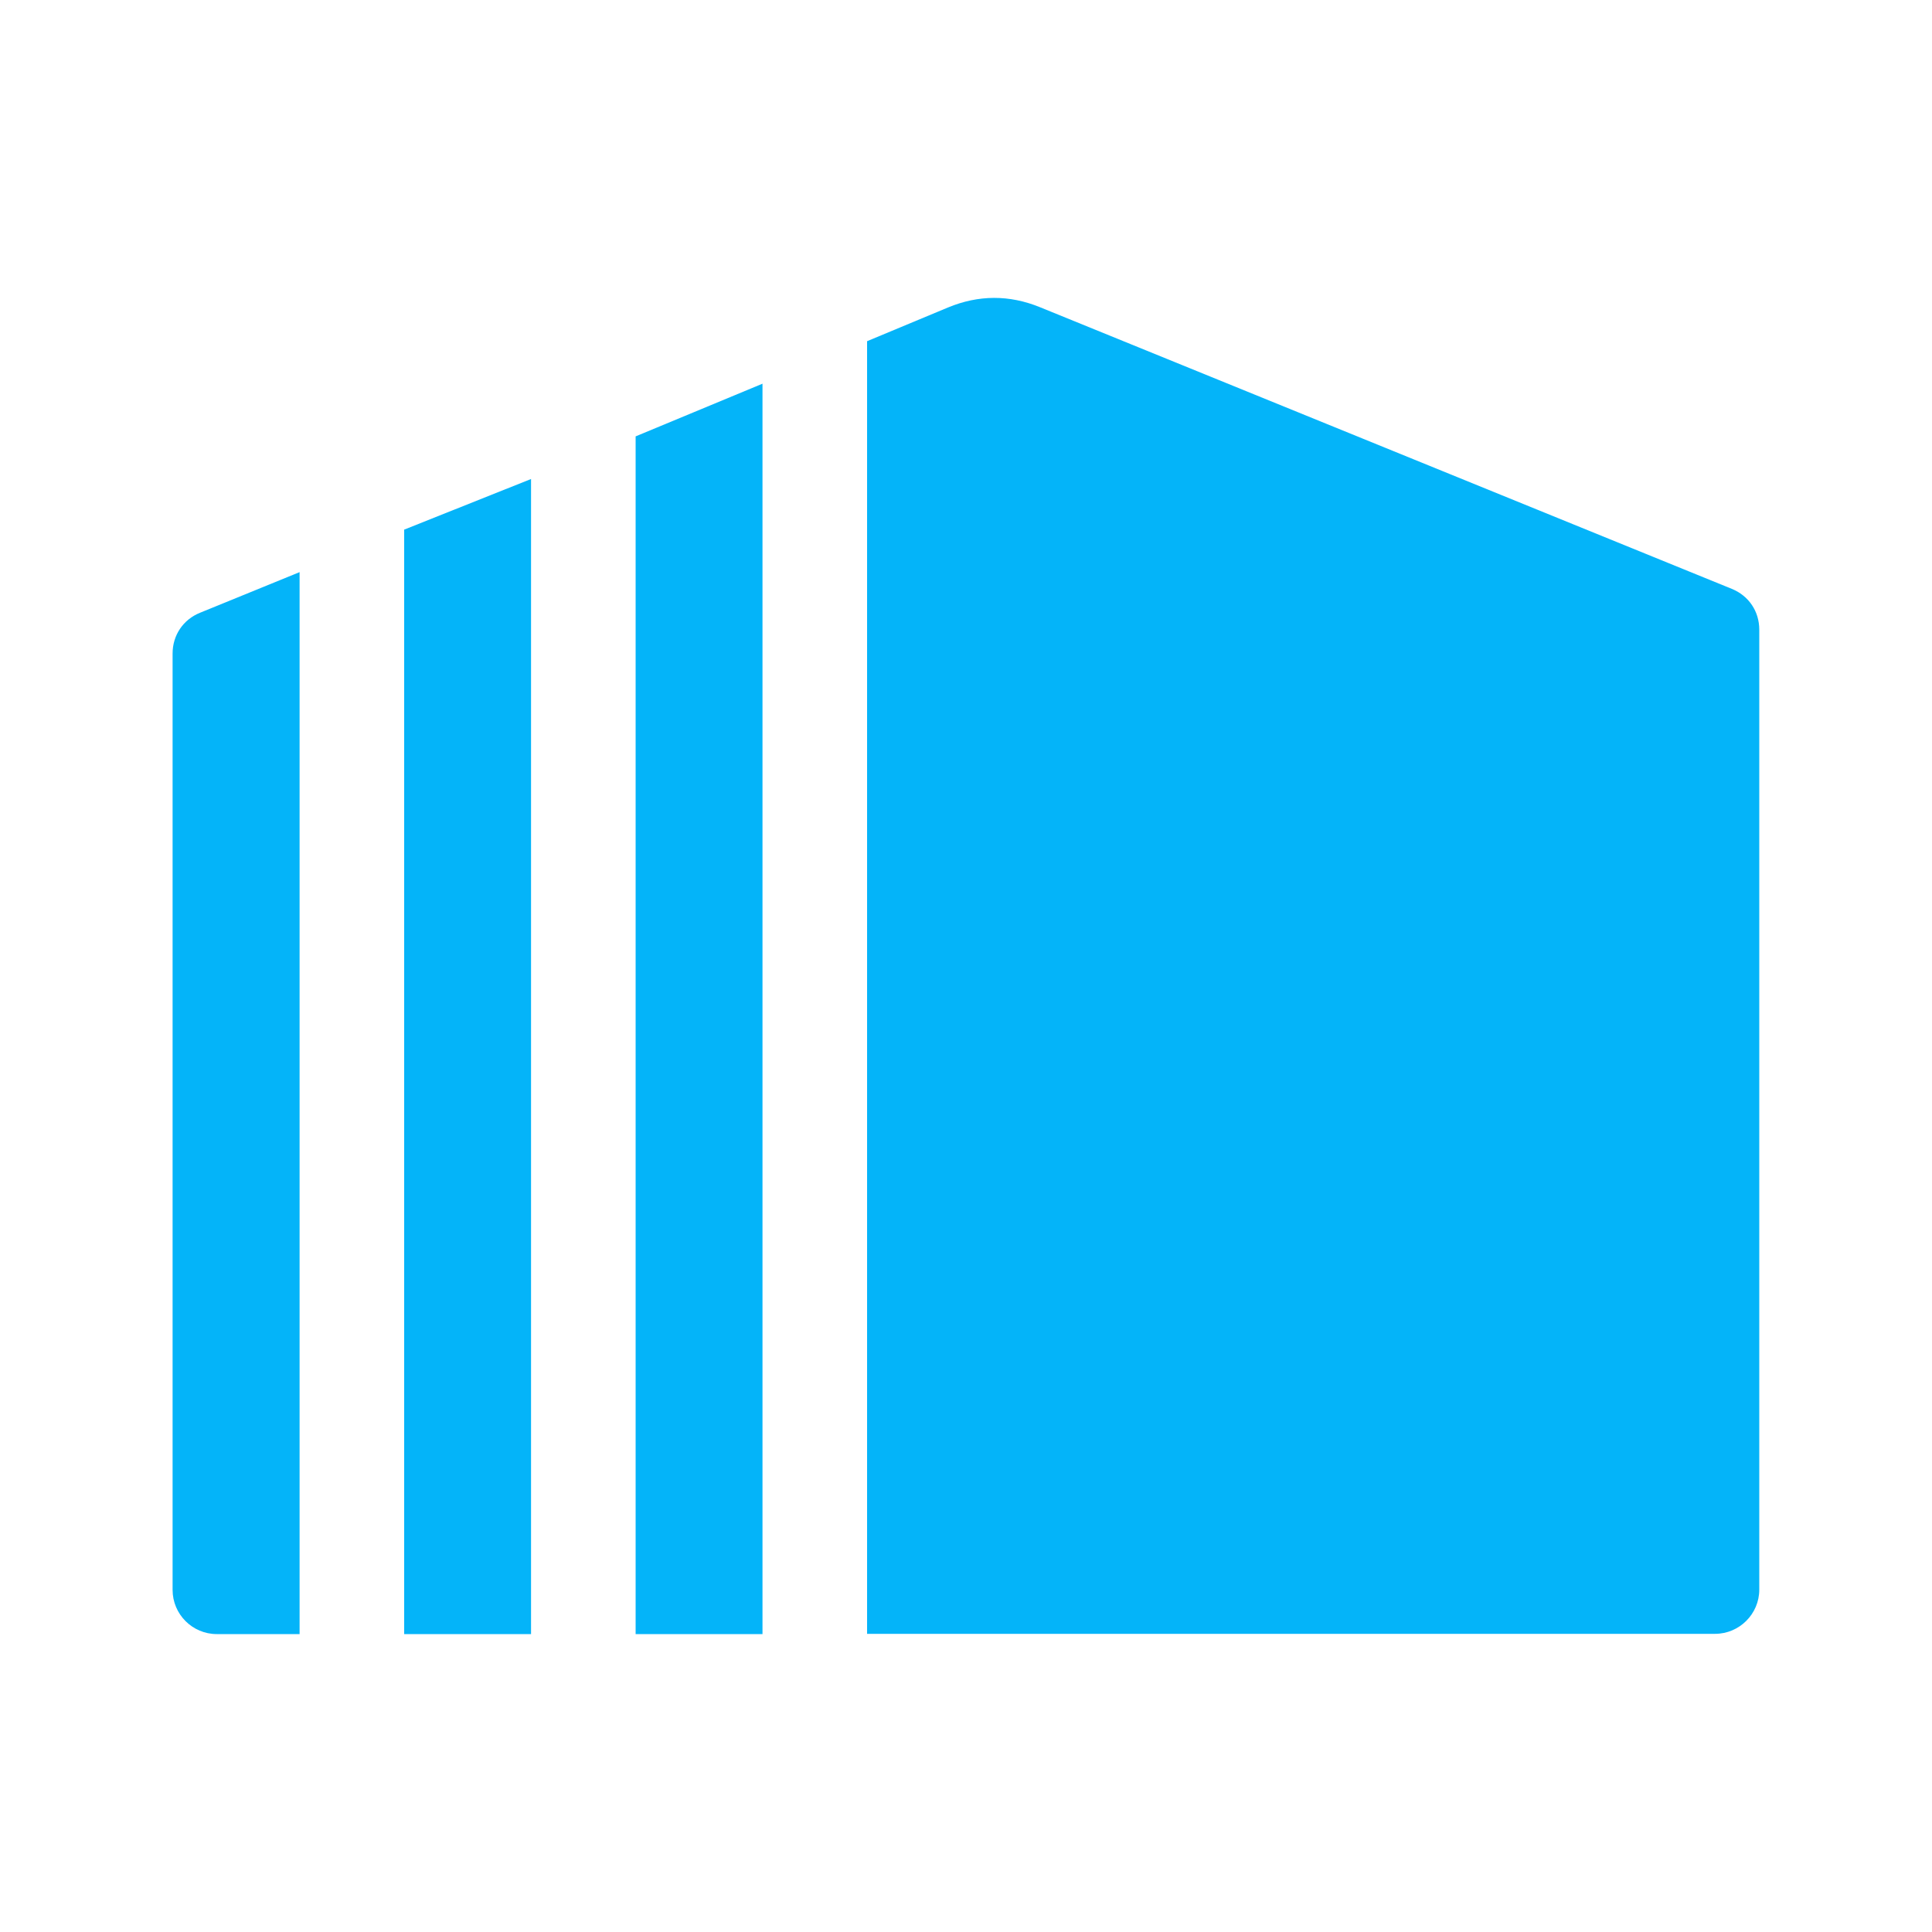
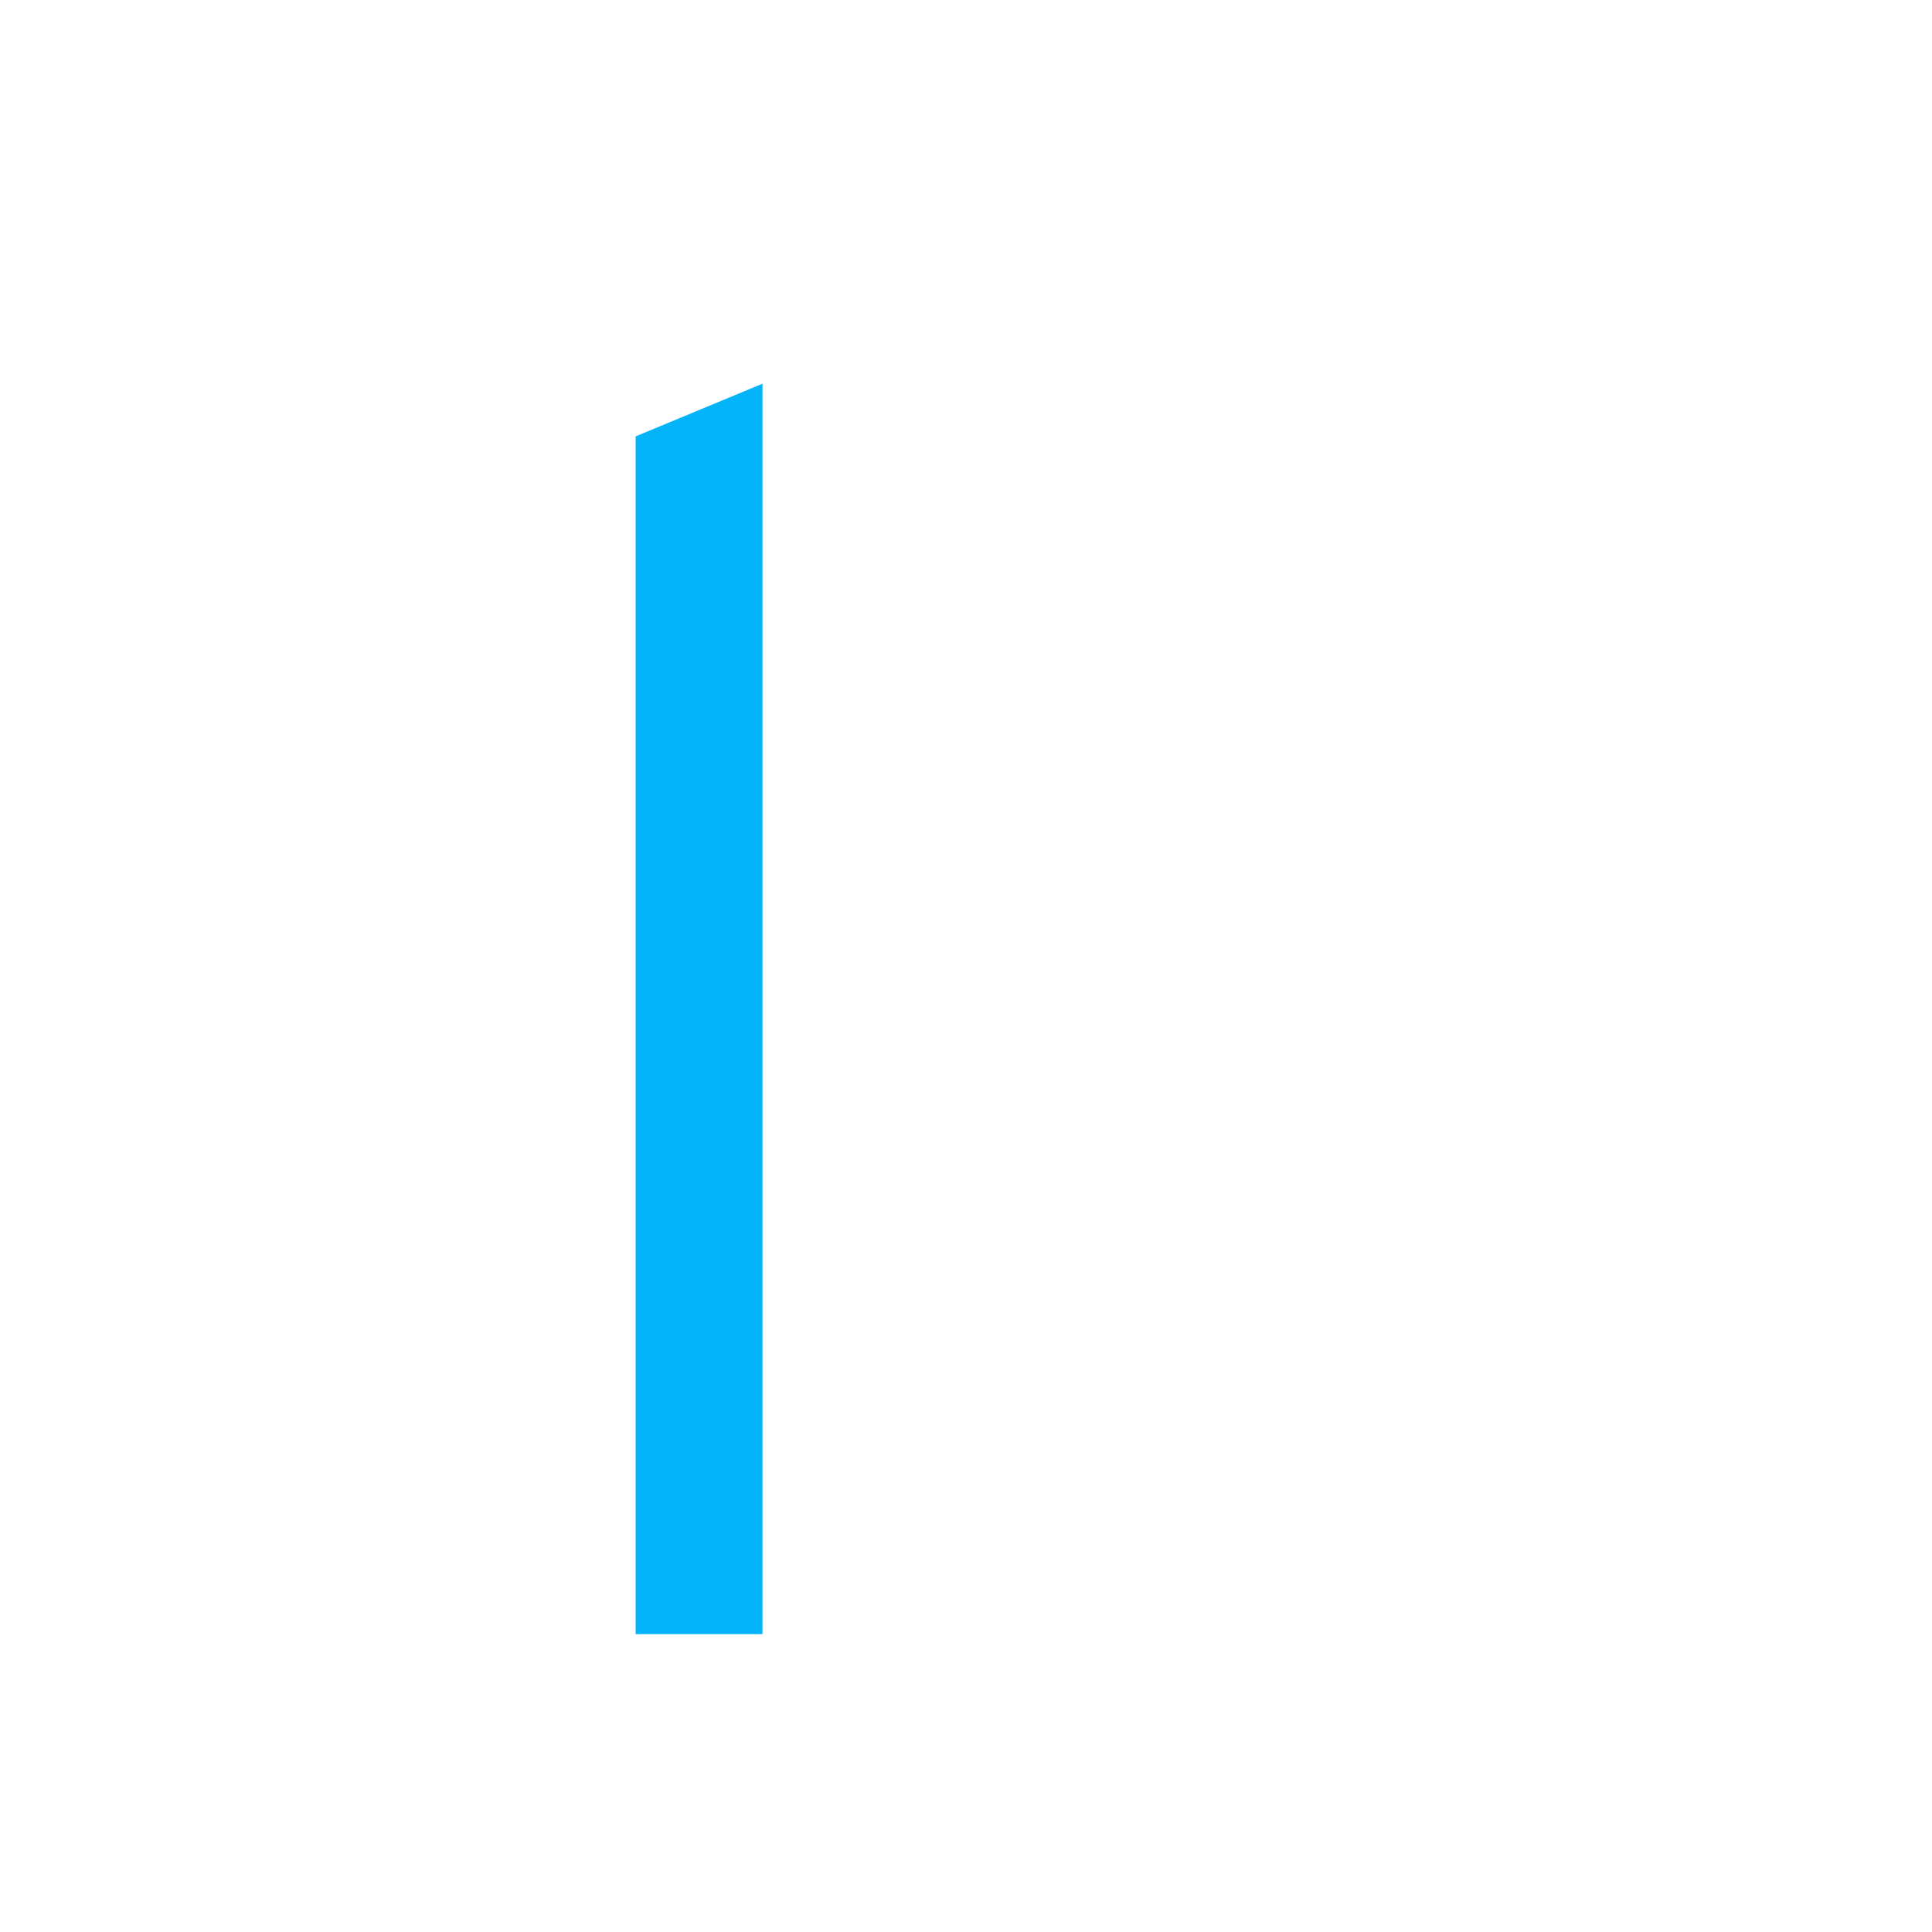
<svg xmlns="http://www.w3.org/2000/svg" version="1.1" id="Layer_1" x="0px" y="0px" viewBox="0 0 150 150" style="enable-background:new 0 0 150 150;" xml:space="preserve">
  <style type="text/css">
	.st0{fill-rule:evenodd;clip-rule:evenodd;fill:#1A1A22;}
	.st1{fill-rule:evenodd;clip-rule:evenodd;fill:#04B4F9;}
	.st2{fill-rule:evenodd;clip-rule:evenodd;fill:#FFFFFF;}
	.st3{fill-rule:evenodd;clip-rule:evenodd;fill:#00B5EA;}
	.st4{fill-rule:evenodd;clip-rule:evenodd;fill:#FF9900;stroke:#FFFFFF;stroke-width:0.216;stroke-miterlimit:22.926;}
	.st5{fill-rule:evenodd;clip-rule:evenodd;fill:#4C4C55;}
	.st6{fill-rule:evenodd;clip-rule:evenodd;fill:#00B6FB;}
</style>
  <g>
-     <path class="st1" d="M67.32,126.87V26.49l6.29-2.62c2.37-0.98,4.75-0.99,7.13-0.02l53.72,21.87c1.32,0.54,2.13,1.75,2.13,3.17   c0,24.23,0,50.3,0,74.53c0,1.89-1.55,3.43-3.43,3.43H67.32z" />
-     <path class="st1" d="M23.26,126.87h-6.43c-1.89,0-3.43-1.54-3.43-3.43v-72.7c0-1.42,0.82-2.64,2.14-3.17l7.72-3.15V126.87z" />
-     <polygon class="st1" points="31.38,126.87 41.23,126.87 41.23,37.19 31.38,41.12  " />
    <polygon class="st1" points="49.35,126.87 59.2,126.87 59.2,29.79 49.35,33.88  " />
  </g>
</svg>